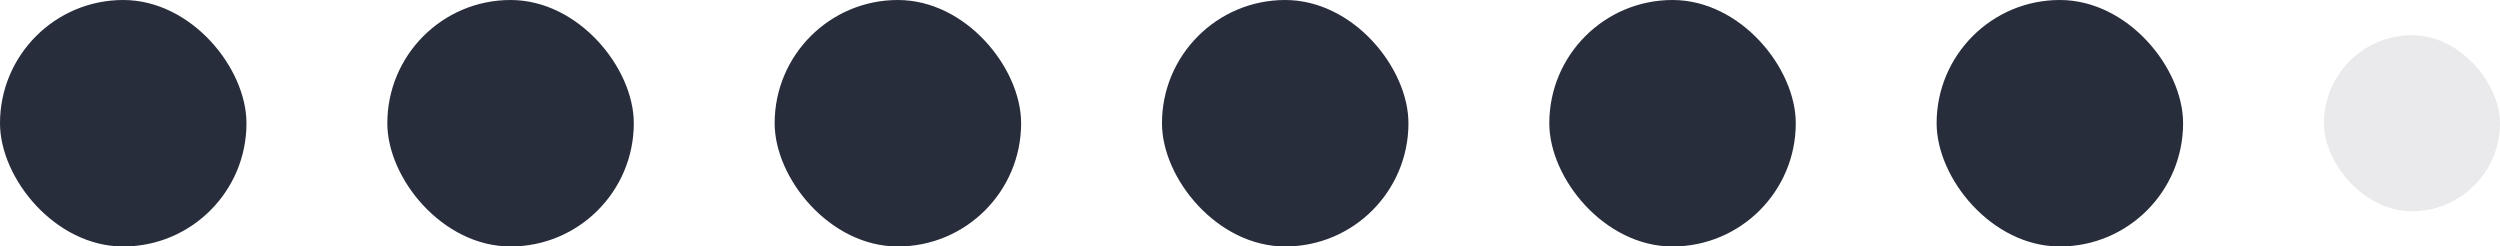
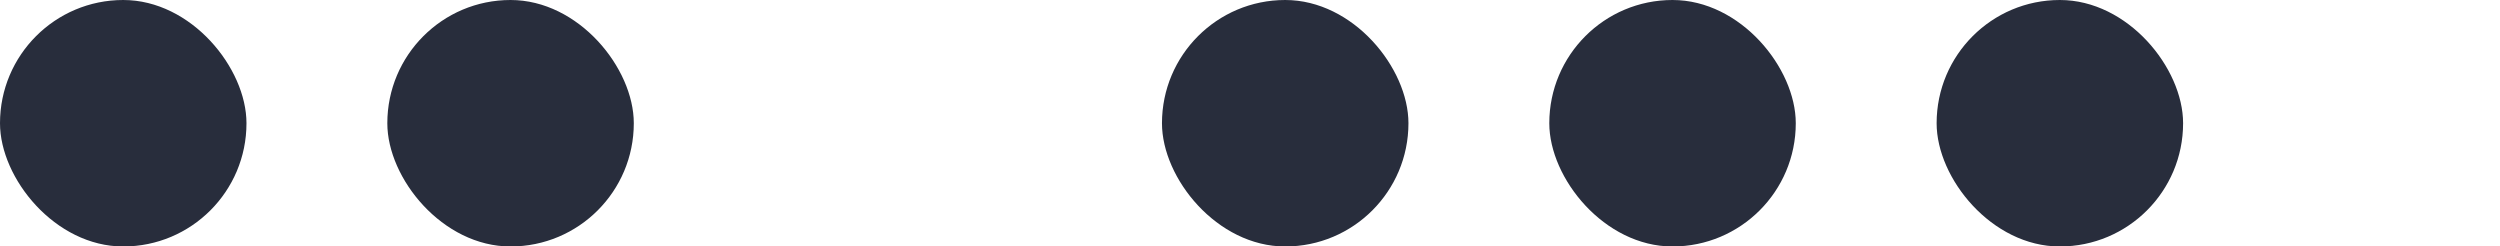
<svg xmlns="http://www.w3.org/2000/svg" width="142" height="14" viewBox="0 0 142 14" fill="none">
  <rect width="14" height="14" rx="7" fill="#282D3C" />
  <rect x="22" width="14" height="14" rx="7" fill="#282D3C" />
-   <rect x="44" width="14" height="14" rx="7" fill="#282D3C" />
  <rect x="66" width="14" height="14" rx="7" fill="#282D3C" />
  <rect x="88" width="14" height="14" rx="7" fill="#282D3C" />
  <rect x="110" width="14" height="14" rx="7" fill="#282D3C" />
-   <rect x="132" y="2" width="10" height="10" rx="5" fill="#282D3C" fill-opacity="0.1" />
</svg>